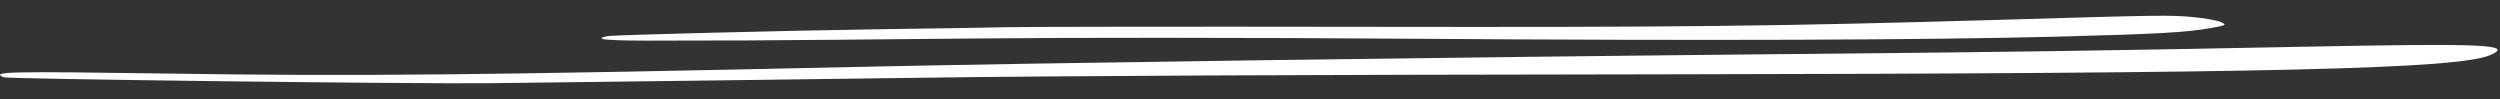
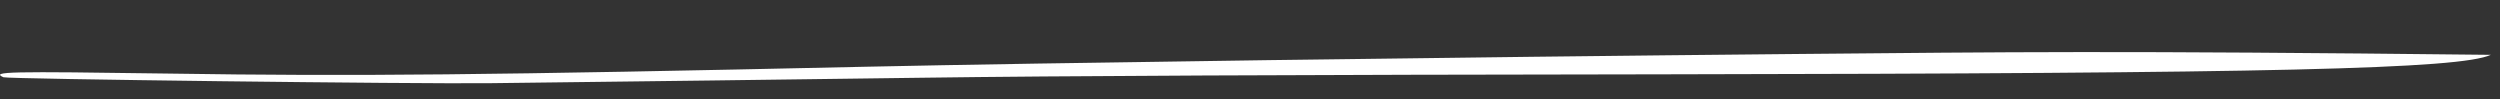
<svg xmlns="http://www.w3.org/2000/svg" width="1057" height="42" viewBox="0 0 1057 42" fill="none">
  <rect x="0" y="0" width="1057" height="42" fill="#333333" stroke="none" />
-   <path fill-rule="evenodd" clip-rule="evenodd" d="M206.928 35.177C246.431 34.719 354.876 33.362 389.536 32.87C448.239 32.064 546.063 31.611 704.44 31.419C960.84 31.029 1040.03 29.213 1053.12 23.183C1062.84 18.767 1050.37 18.272 973.592 19.764C891.971 21.387 850.61 21.997 759.484 22.827C615.629 24.176 439.896 26.608 366.306 28.211C206.4 31.733 150.509 32.317 71.518 31.111C3.141 30.134 -3.937 30.249 1.442 32.662C3.092 33.421 175.431 35.526 206.928 35.177Z" fill="white" />
-   <path fill-rule="evenodd" clip-rule="evenodd" d="M316.043 17.095C329.269 17.024 371.758 16.675 410.331 16.287C452.996 15.852 525.496 15.879 595.734 16.374C722.056 17.265 813.731 16.933 871.31 15.46C912.498 14.365 924.423 13.713 934.876 11.83C941.208 10.732 941.586 10.492 938.984 9.331C937.308 8.583 931.919 7.654 927.079 7.202C917.398 6.321 913.483 6.37 844.332 8.411C751.511 11.098 711.456 11.552 576.923 11.339C502.015 11.218 434.207 11.311 425.999 11.495C417.792 11.679 393.949 12.083 372.892 12.341C329.473 13.013 264.063 14.673 257.711 15.2C255.275 15.425 253.991 15.987 254.54 16.398C255.289 16.898 263.669 17.198 273.732 17.181C283.645 17.197 302.643 17.078 316.043 17.095Z" fill="white" />
+   <path fill-rule="evenodd" clip-rule="evenodd" d="M206.928 35.177C246.431 34.719 354.876 33.362 389.536 32.87C448.239 32.064 546.063 31.611 704.44 31.419C960.84 31.029 1040.03 29.213 1053.12 23.183C891.971 21.387 850.61 21.997 759.484 22.827C615.629 24.176 439.896 26.608 366.306 28.211C206.4 31.733 150.509 32.317 71.518 31.111C3.141 30.134 -3.937 30.249 1.442 32.662C3.092 33.421 175.431 35.526 206.928 35.177Z" fill="white" />
</svg>